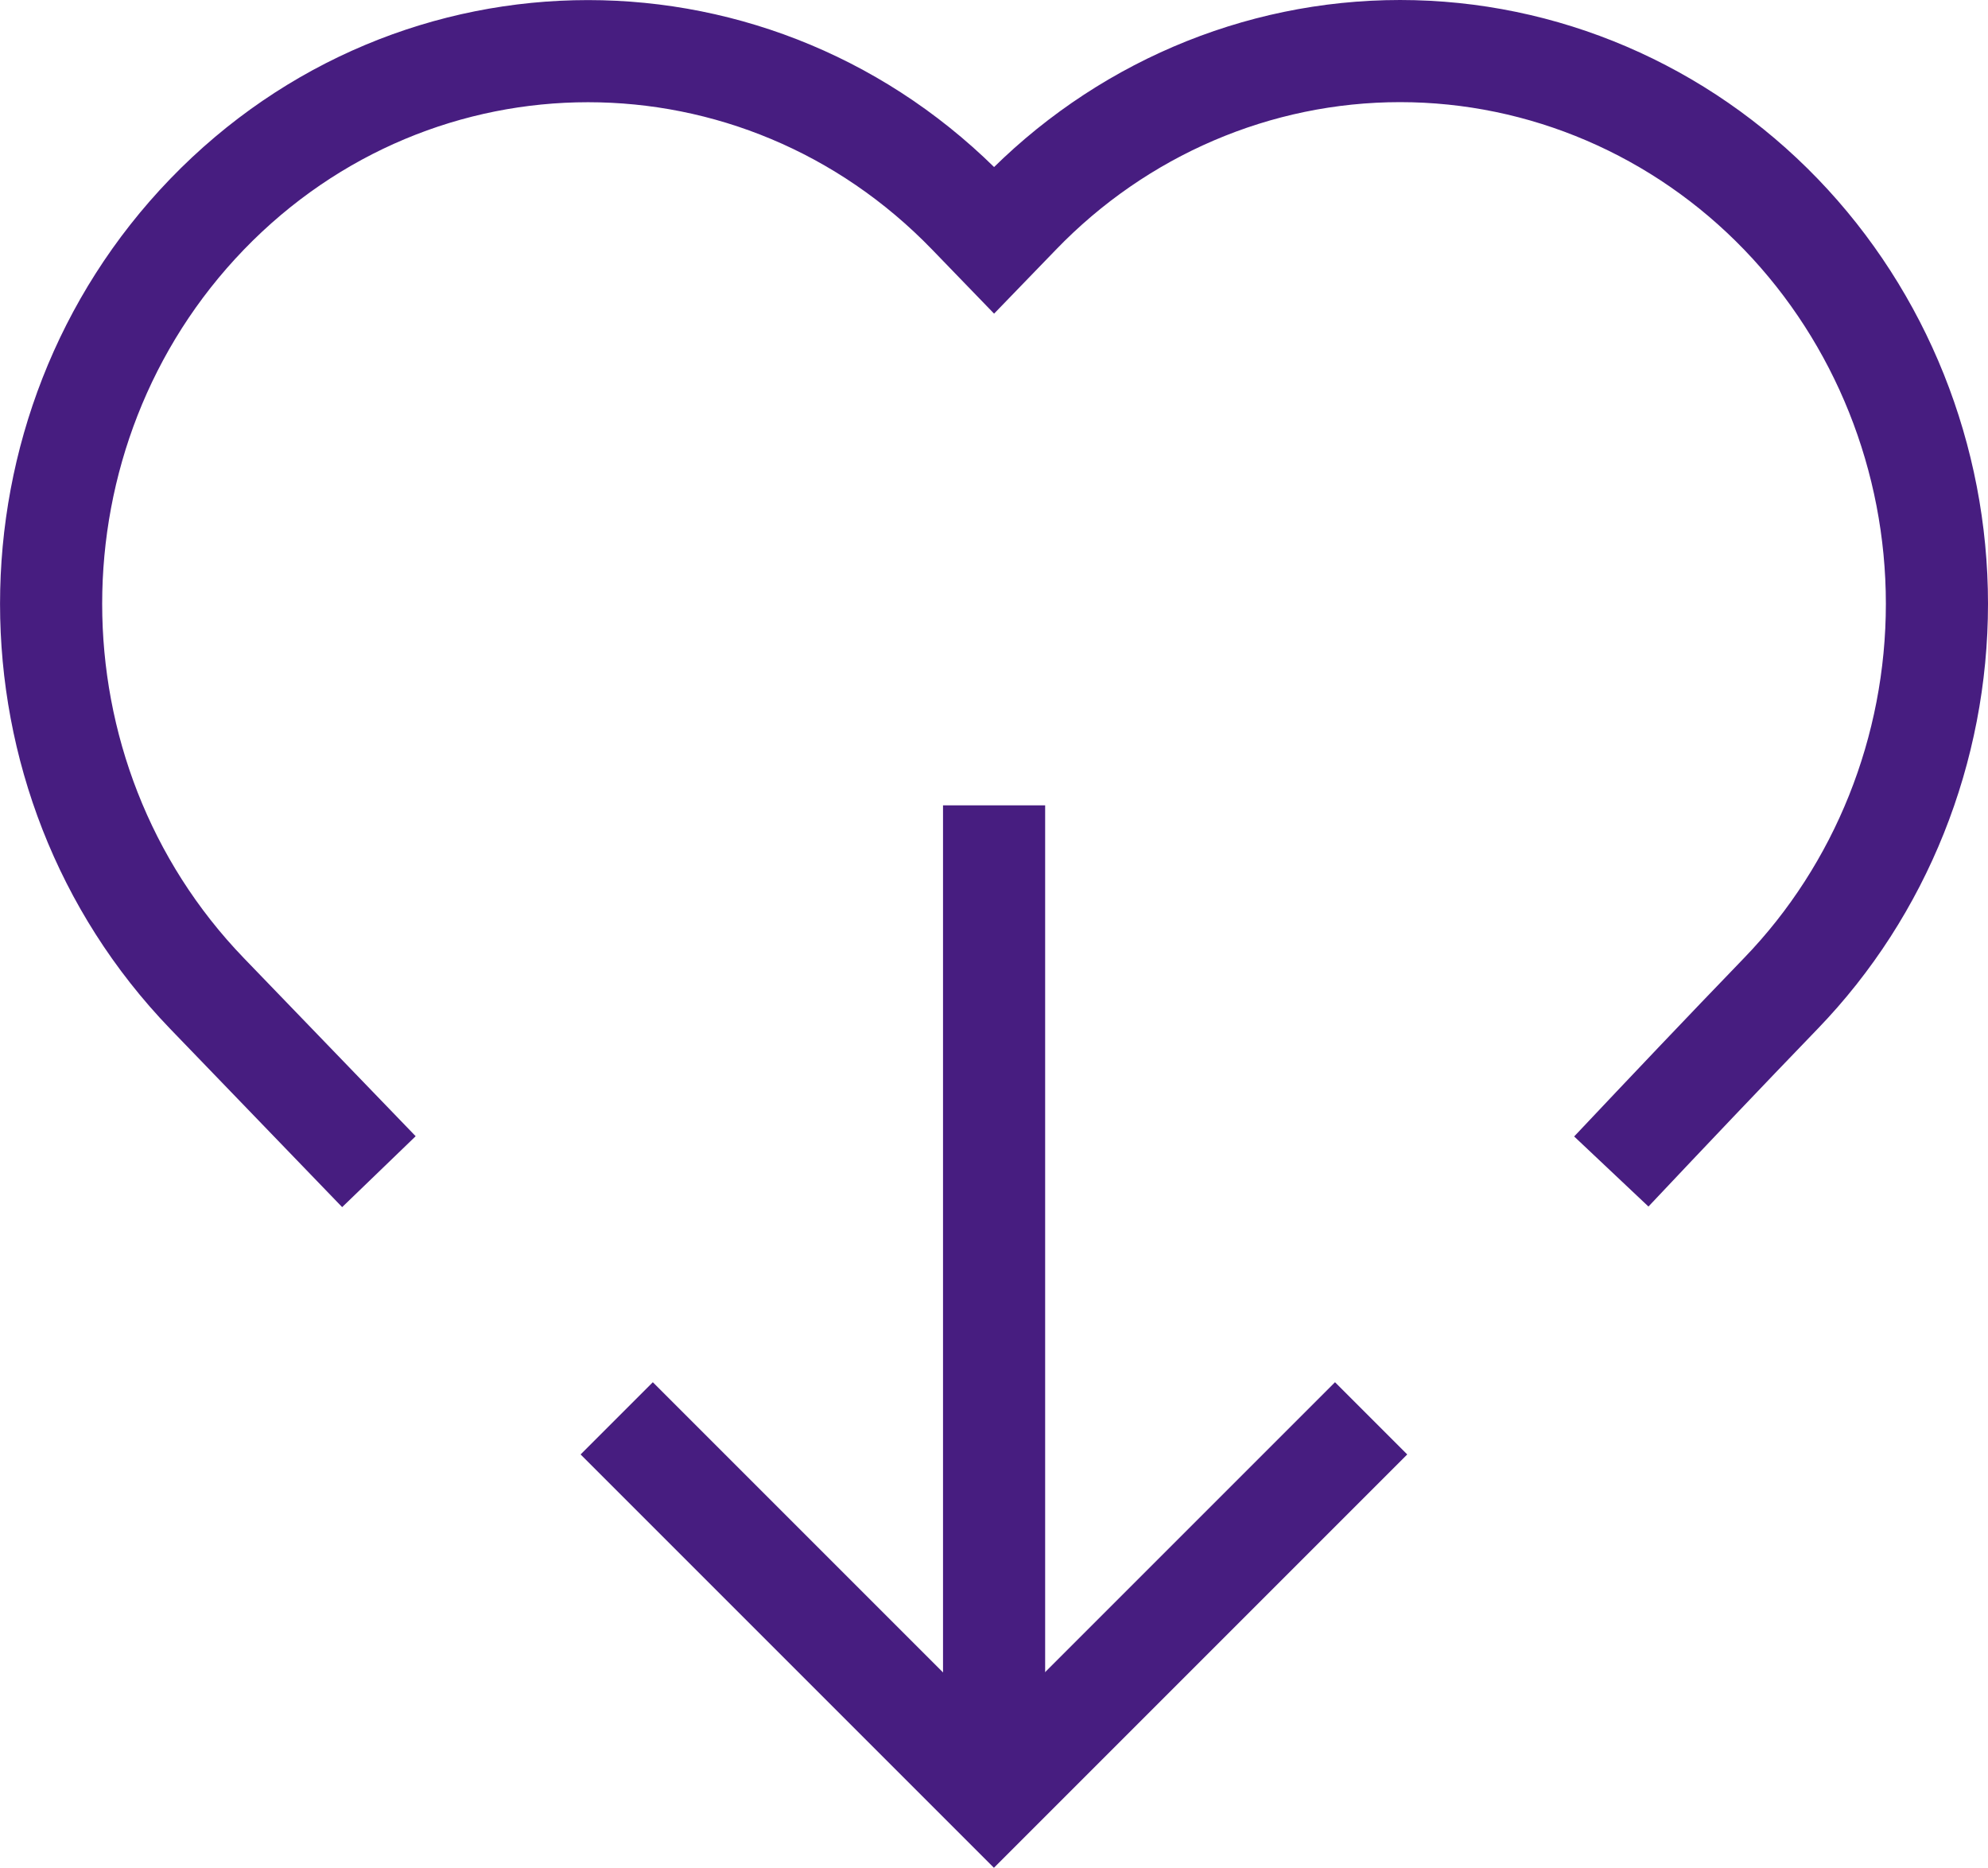
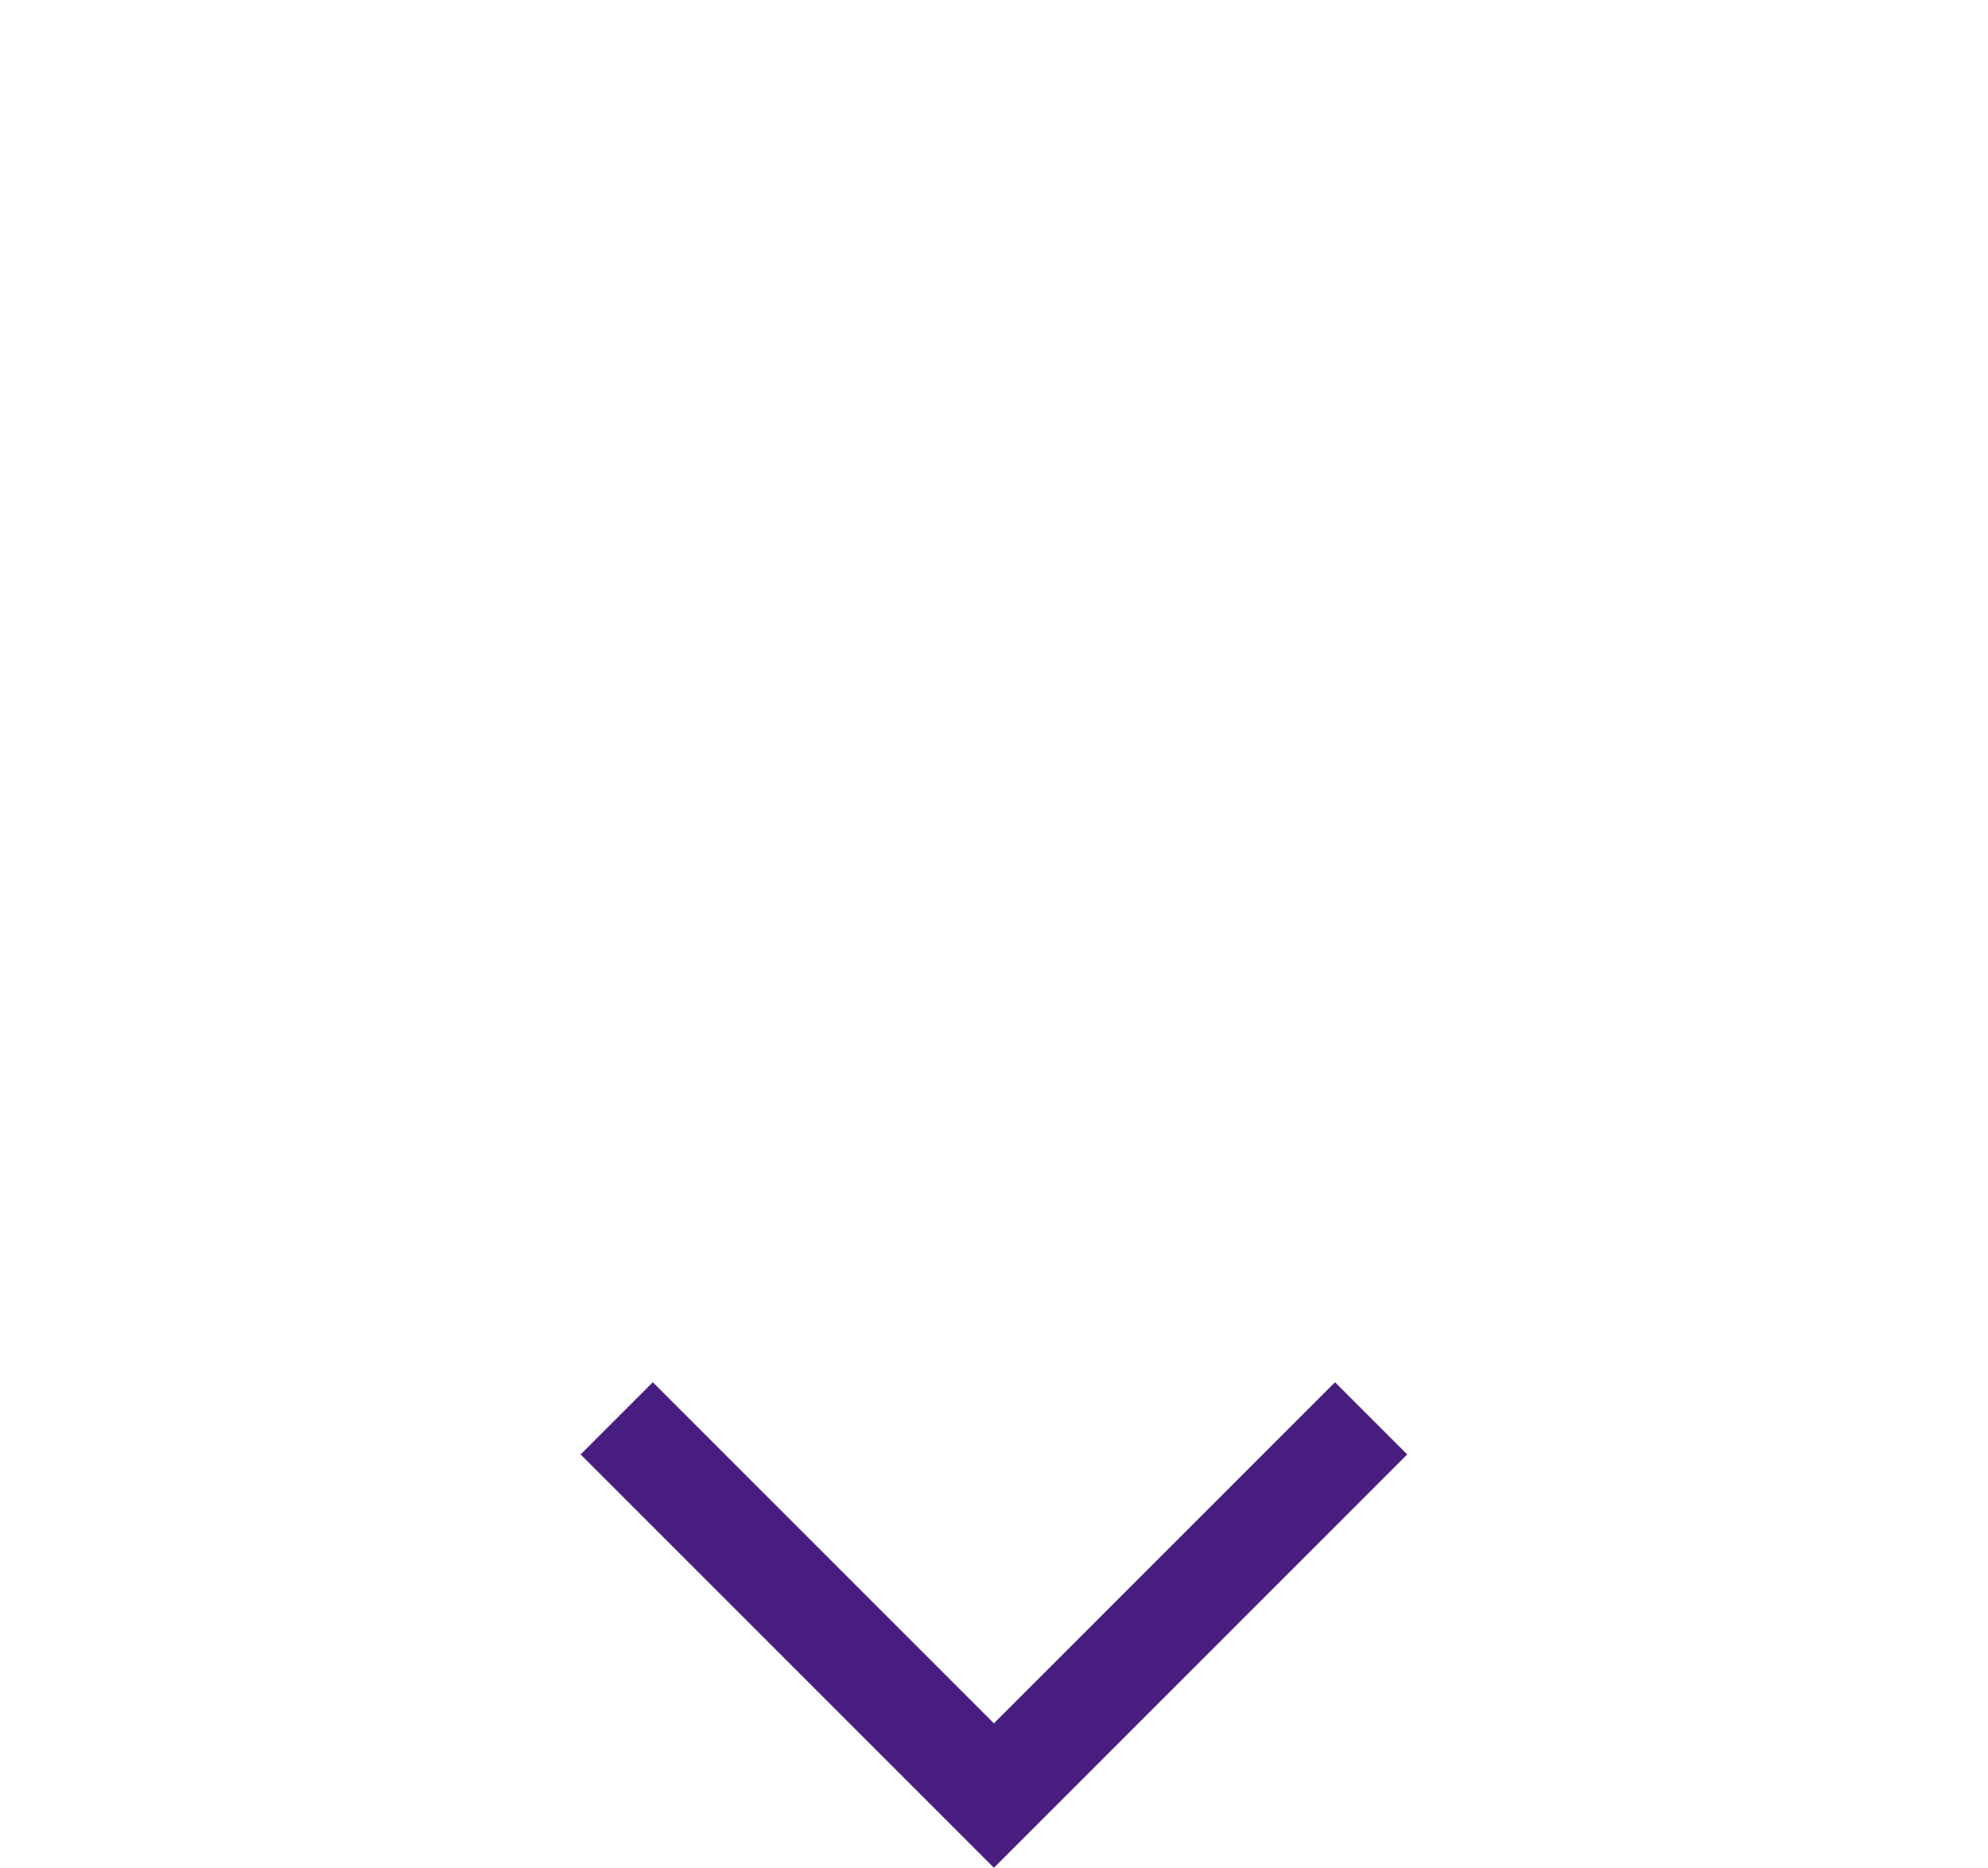
<svg xmlns="http://www.w3.org/2000/svg" id="Capa_2" data-name="Capa 2" viewBox="0 0 116.79 109.72">
  <defs>
    <style>
      .cls-1 {
        fill: none;
        stroke: #471d80;
        stroke-miterlimit: 10;
        stroke-width: 6px;
      }
    </style>
  </defs>
  <g id="Capa_1-2" data-name="Capa 1">
    <g>
-       <path class="cls-1" d="M22.26,68.83l-10.1-10.47C-.05,45.69-.05,25.25,12.16,12.59,24.5-.19,44.59-.19,56.93,12.59l1.47,1.52,1.47-1.52c5.91-6.13,13.97-9.59,22.38-9.59s16.47,3.46,22.38,9.59c5.87,6.09,9.16,14.32,9.16,22.88s-3.29,16.8-9.16,22.88c-3.34,3.46-6.66,6.96-9.97,10.47" />
-       <path class="cls-1" d="M58.4,105.48v-58.17" />
      <path class="cls-1" d="M80.55,83.32c-8.65,8.65-13.5,13.5-22.16,22.16-8.65-8.65-13.5-13.5-22.16-22.16" />
    </g>
  </g>
</svg>